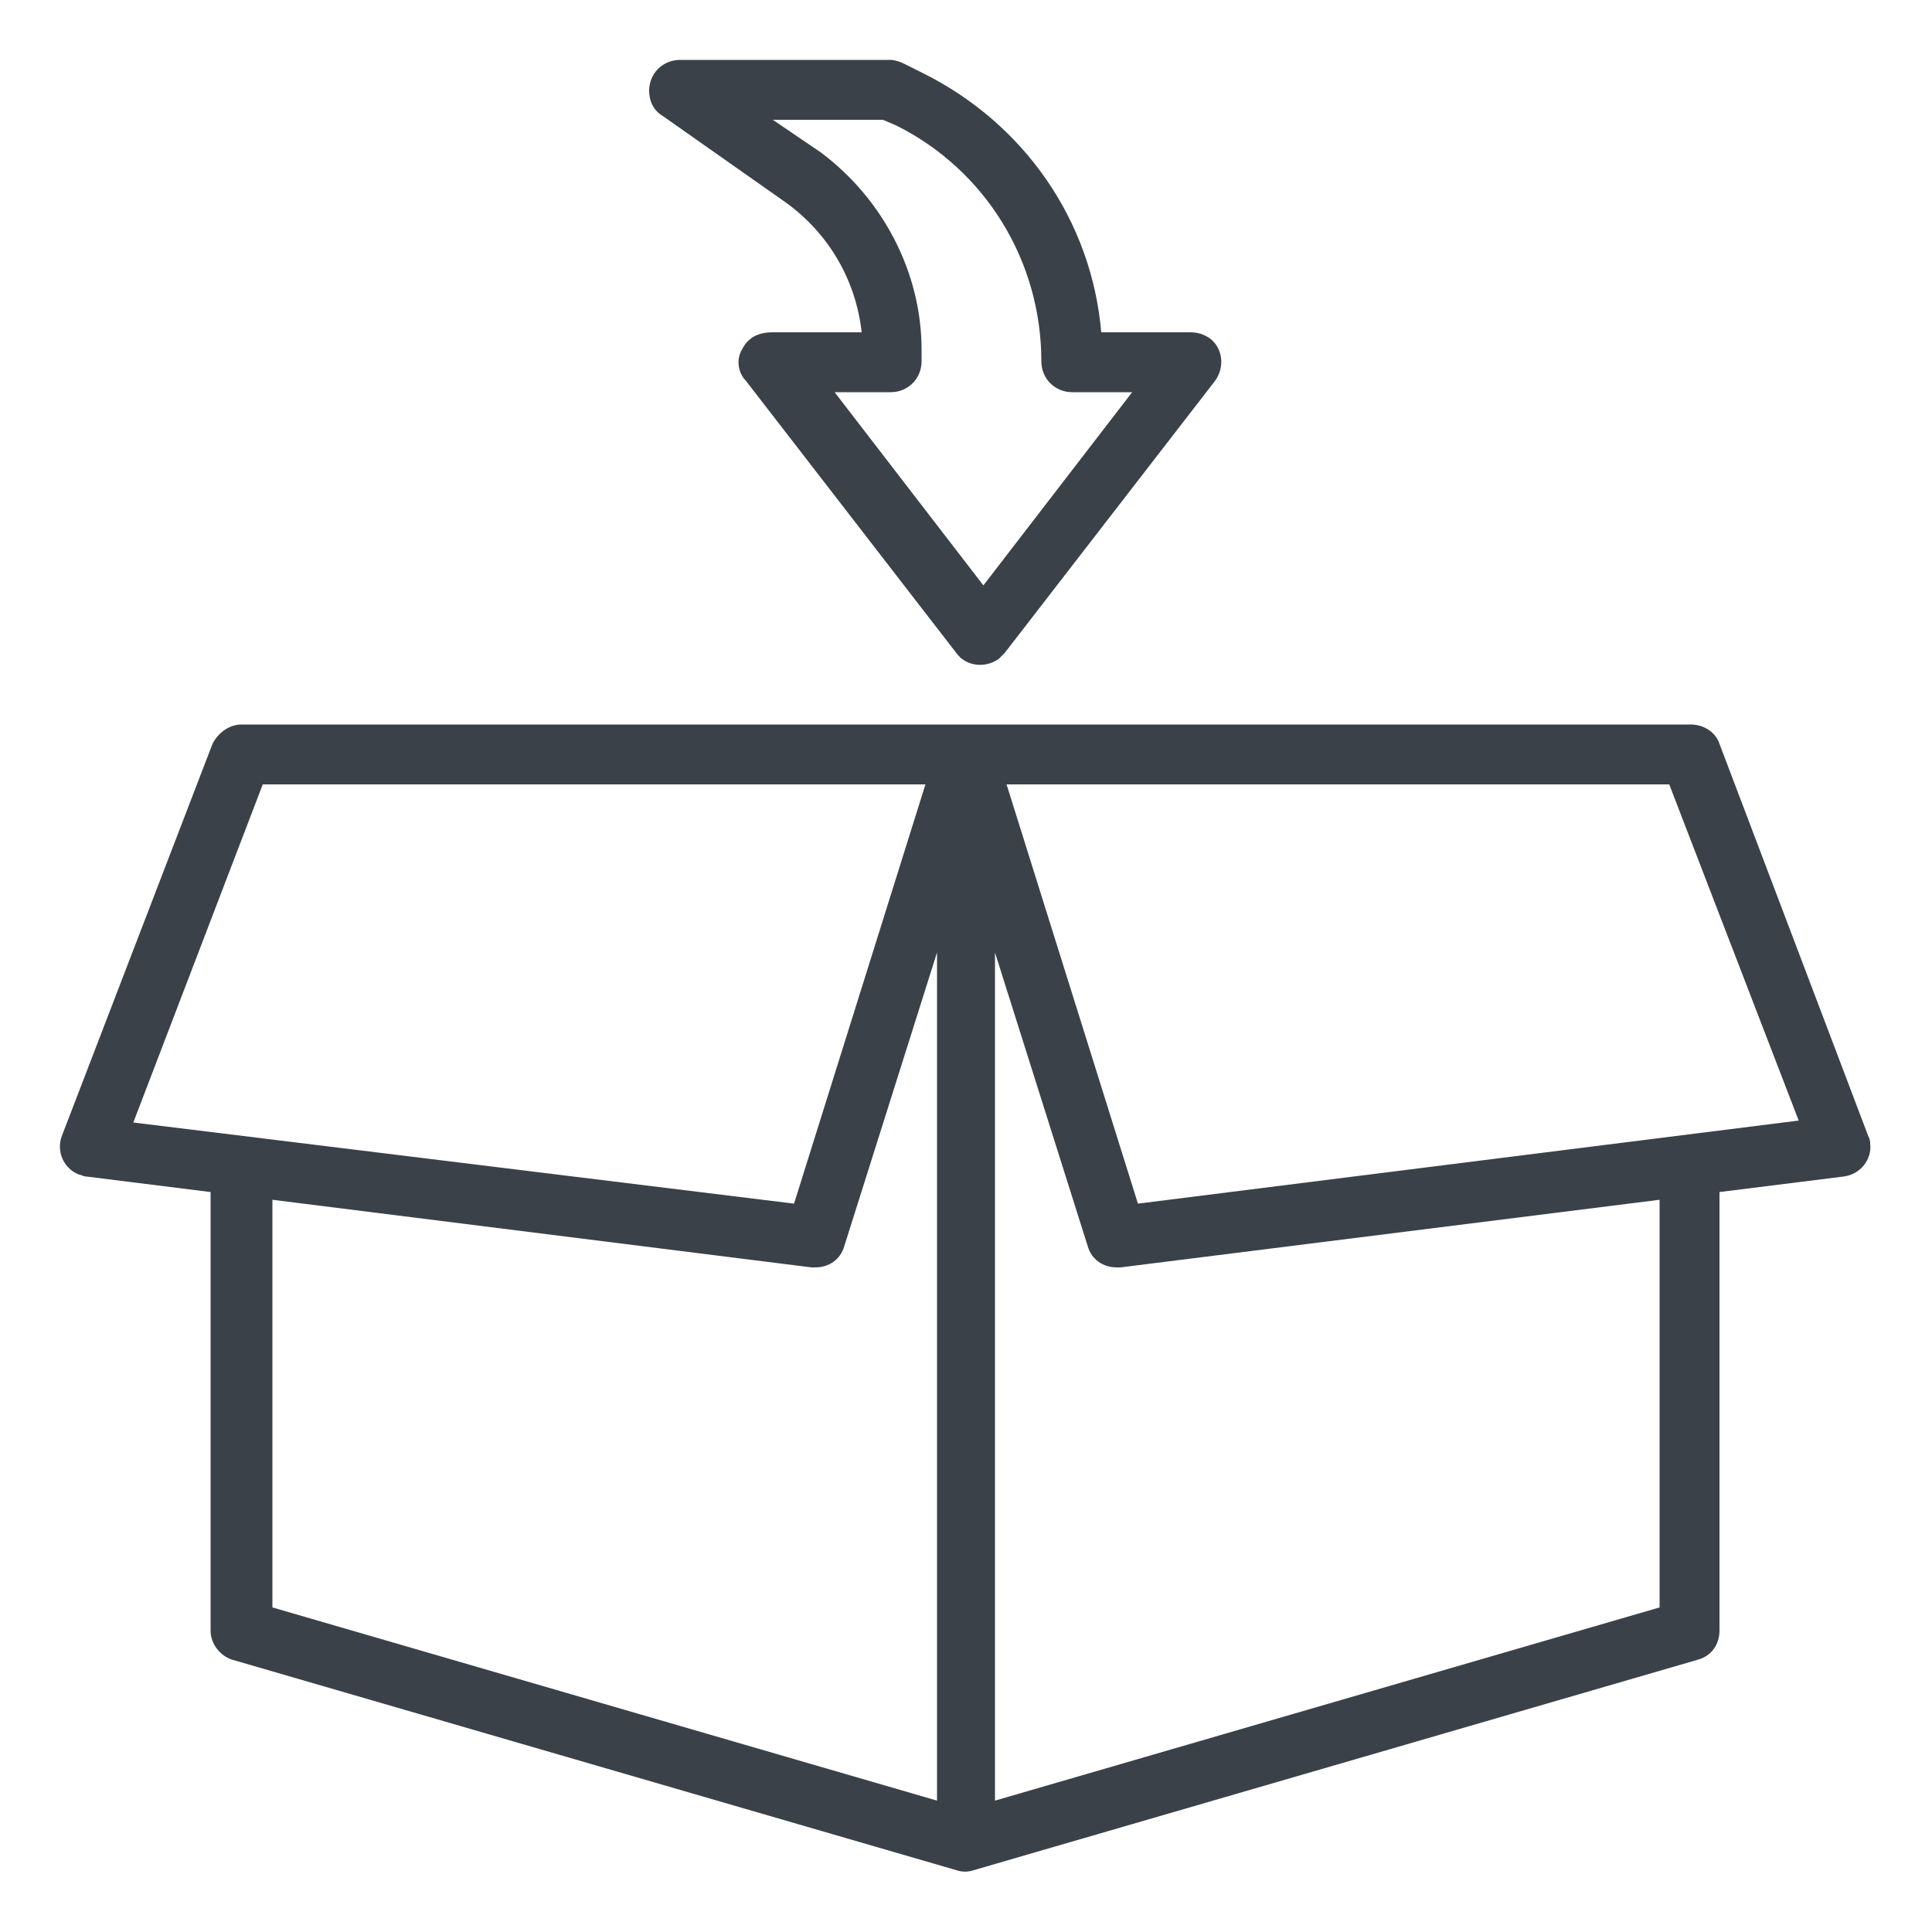
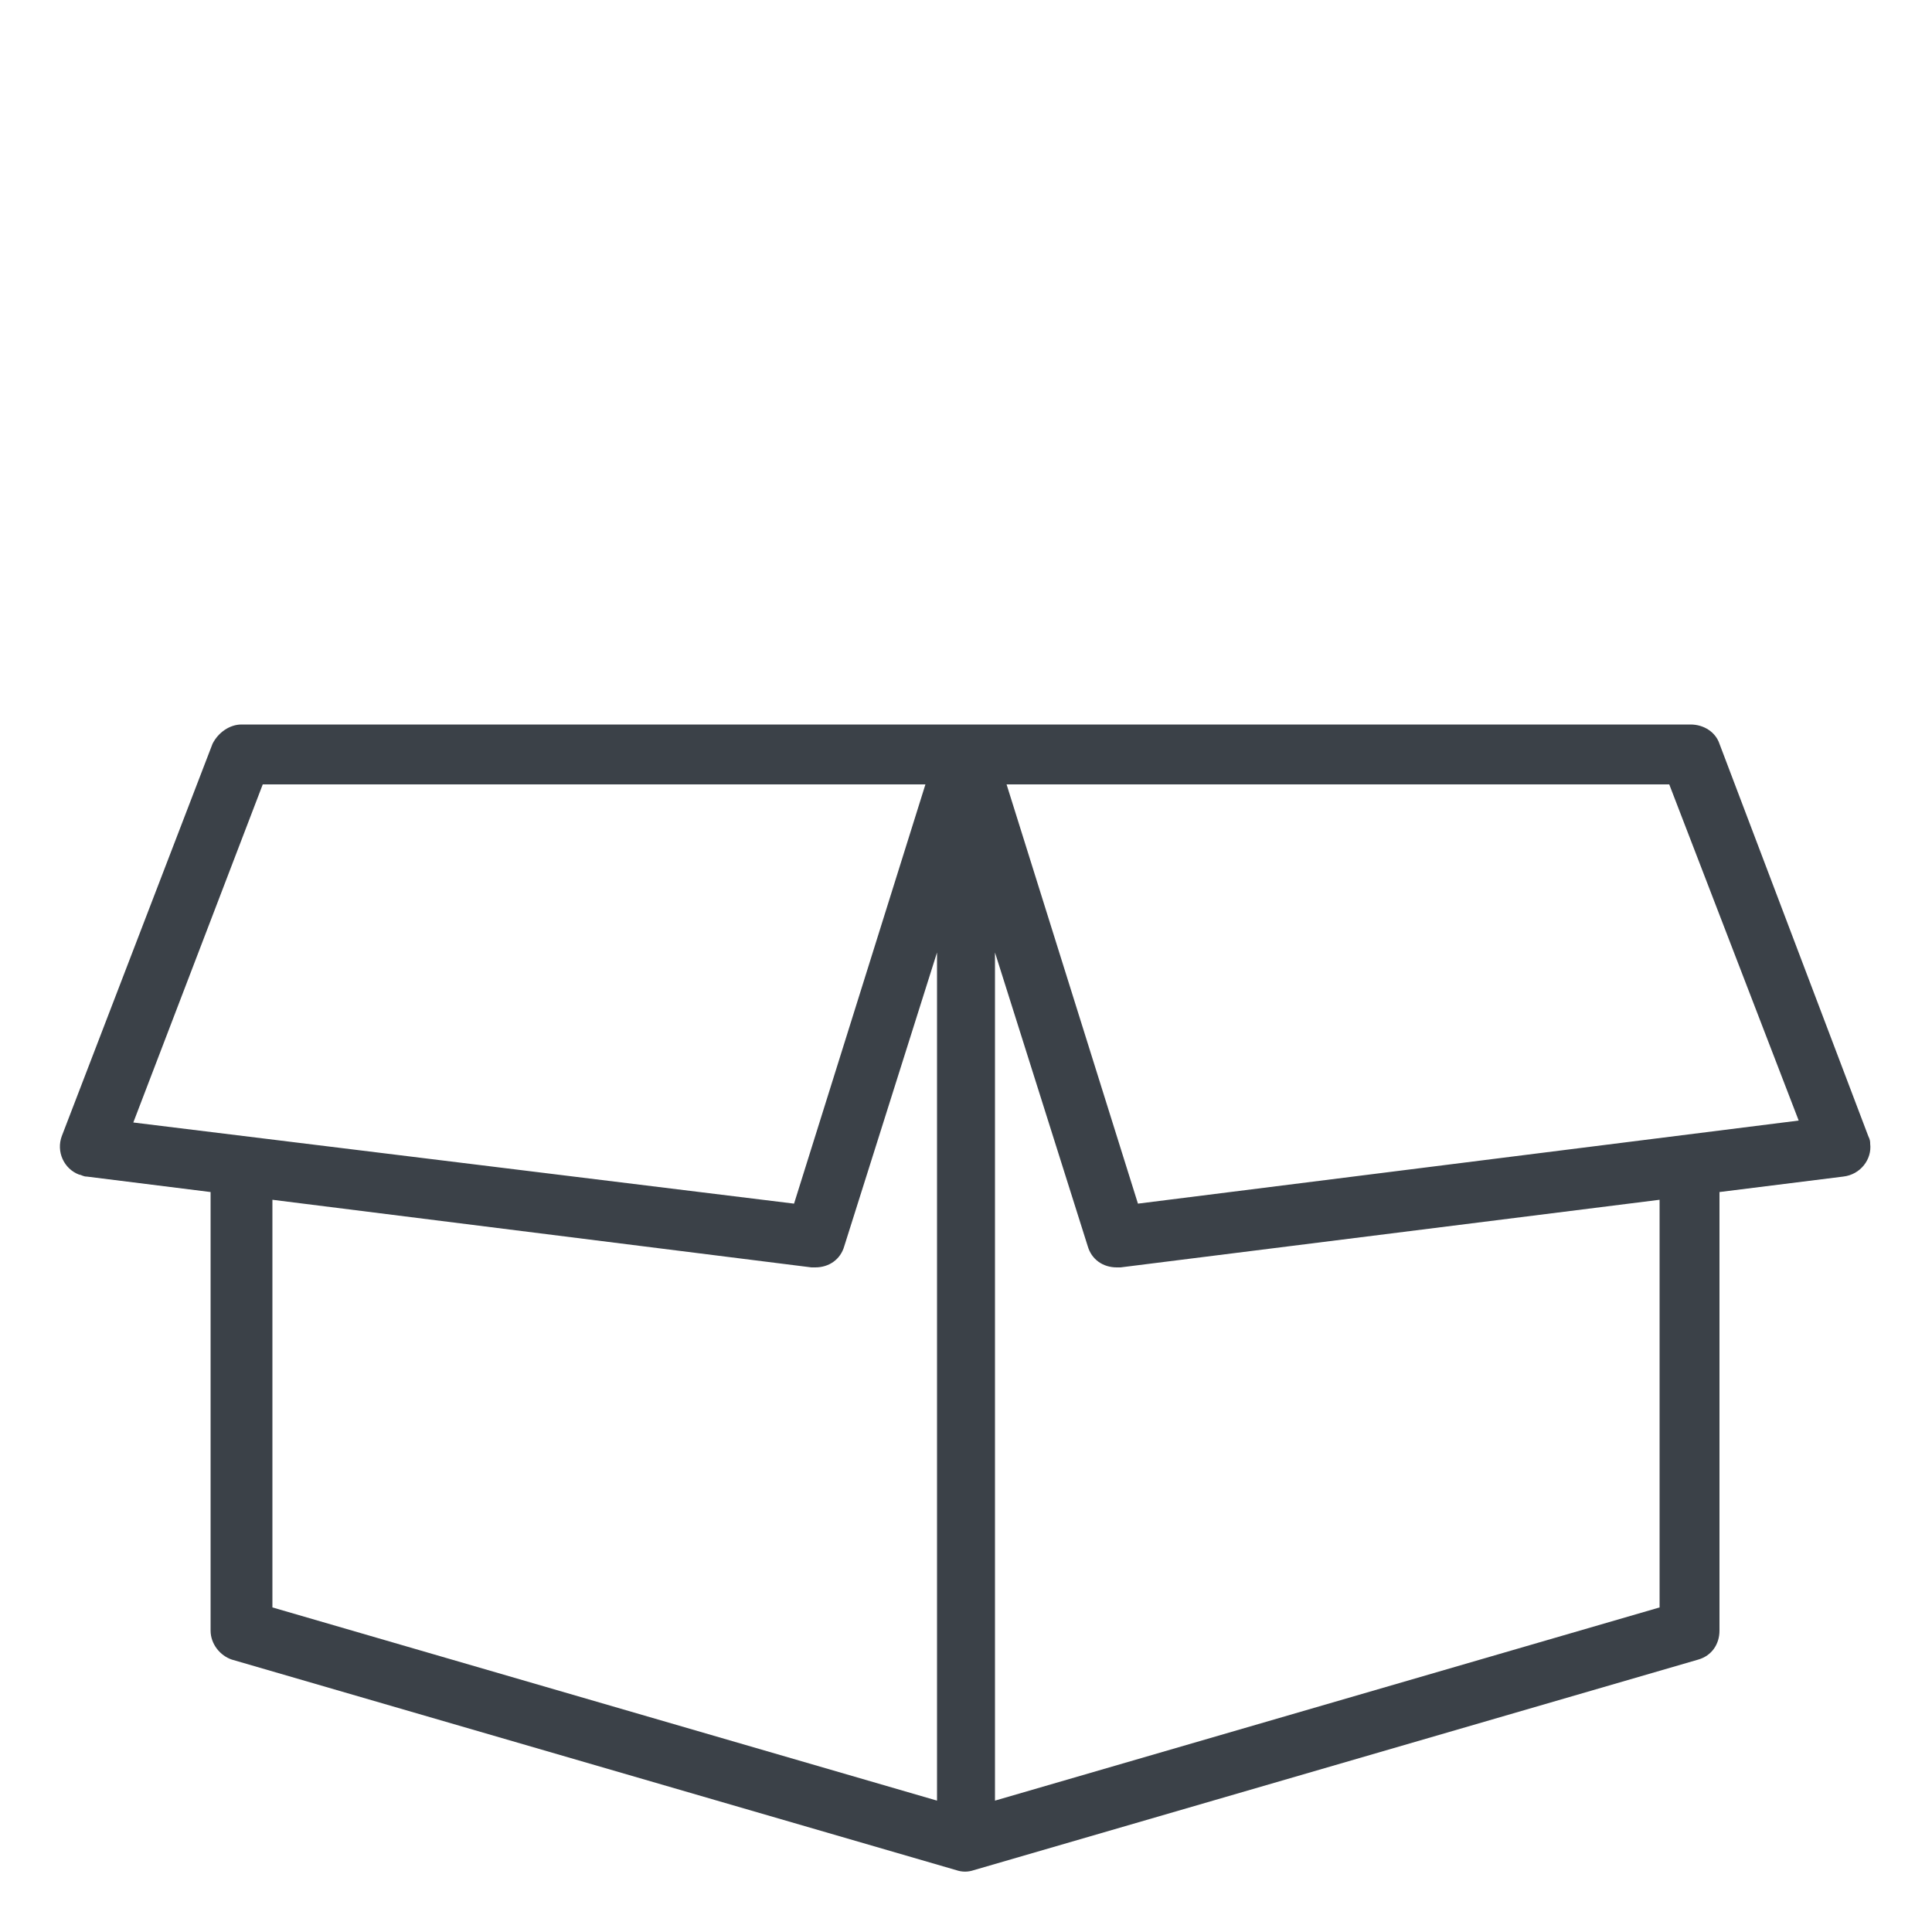
<svg xmlns="http://www.w3.org/2000/svg" version="1.1" id="Layer_1" x="0px" y="0px" viewBox="0 0 100 100" style="enable-background:new 0 0 100 100;" xml:space="preserve">
  <style type="text/css">
	.st0{fill:#3B4148;}
	.st1{display:none;}
</style>
  <g>
    <path class="st0" d="M10.9,84.4c0,0.7,0.5,1.3,1.1,1.5l37.5,10.9c0.3,0.1,0.6,0.1,0.9,0l37.5-10.9c0.7-0.2,1.1-0.8,1.1-1.5V61.7   l6.4-0.8c0.9-0.1,1.5-0.9,1.4-1.7c0-0.1,0-0.2-0.1-0.4L89,38.5c-0.2-0.6-0.8-1-1.5-1h-75c-0.6,0-1.2,0.4-1.5,1L3.2,58.8   c-0.3,0.8,0.1,1.7,0.9,2c0.1,0,0.2,0.1,0.4,0.1l6.4,0.8V84.4z M14.1,62.1L42,65.6c0.1,0,0.1,0,0.2,0c0.7,0,1.3-0.4,1.5-1.1   l4.8-15.2v43.9l-34.4-10V62.1z M85.9,83.2l-34.4,10V49.3l4.8,15.2c0.2,0.7,0.8,1.1,1.5,1.1c0.1,0,0.1,0,0.2,0l27.9-3.5V83.2z    M86.4,40.6l6.7,17.4l-34.2,4.3l-6.8-21.7H86.4z M13.6,40.6h34.3l-6.8,21.7L6.9,58.1L13.6,40.6z" />
-     <path class="st0" d="M38.4,18.1c-0.3,0.5-0.2,1.2,0.2,1.6l10.9,14.1c0.5,0.7,1.5,0.8,2.2,0.3c0.1-0.1,0.2-0.2,0.3-0.3l10.9-14.1   c0.5-0.7,0.4-1.7-0.3-2.2c-0.3-0.2-0.6-0.3-1-0.3H57c-0.5-5.8-4-10.8-9.2-13.4l-1-0.5c-0.2-0.1-0.5-0.2-0.7-0.2H35.2   c-0.9,0-1.6,0.7-1.6,1.6c0,0.5,0.2,1,0.7,1.3l6.4,4.5c2.2,1.6,3.6,4,3.9,6.7h-4.6C39.2,17.2,38.7,17.5,38.4,18.1z M46.1,20.3   c0.9,0,1.6-0.7,1.6-1.6v-0.6c0-4-2-7.8-5.2-10.2L40,6.2h5.7l0.7,0.3c4.6,2.3,7.5,7,7.5,12.2c0,0.9,0.7,1.6,1.6,1.6h3.1l-7.7,10   l-7.7-10H46.1z" />
    <path class="st1" d="M78.9,10.5L85.3,6c0.7-0.5,0.9-1.5,0.4-2.2c-0.3-0.4-0.8-0.7-1.3-0.7H73.4c-0.2,0-0.5,0.1-0.7,0.2l-1,0.5   c-5.2,2.6-8.7,7.6-9.2,13.4h-4.8c-0.9,0-1.6,0.7-1.6,1.6c0,0.3,0.1,0.7,0.3,1l10.9,14.1c0.5,0.7,1.5,0.8,2.2,0.3   c0.1-0.1,0.2-0.2,0.3-0.3l10.9-14.1c0.5-0.7,0.4-1.7-0.3-2.2c-0.3-0.2-0.6-0.3-1-0.3H75C75.3,14.5,76.7,12.1,78.9,10.5z M71.9,18.1   v0.6c0,0.9,0.7,1.6,1.6,1.6h3.1l-7.7,10l-7.7-10h3.1c0.9,0,1.6-0.7,1.6-1.6c0-5.2,2.9-9.9,7.5-12.2l0.7-0.3h5.7L77.1,8   C73.8,10.3,71.9,14.1,71.9,18.1z" />
  </g>
</svg>